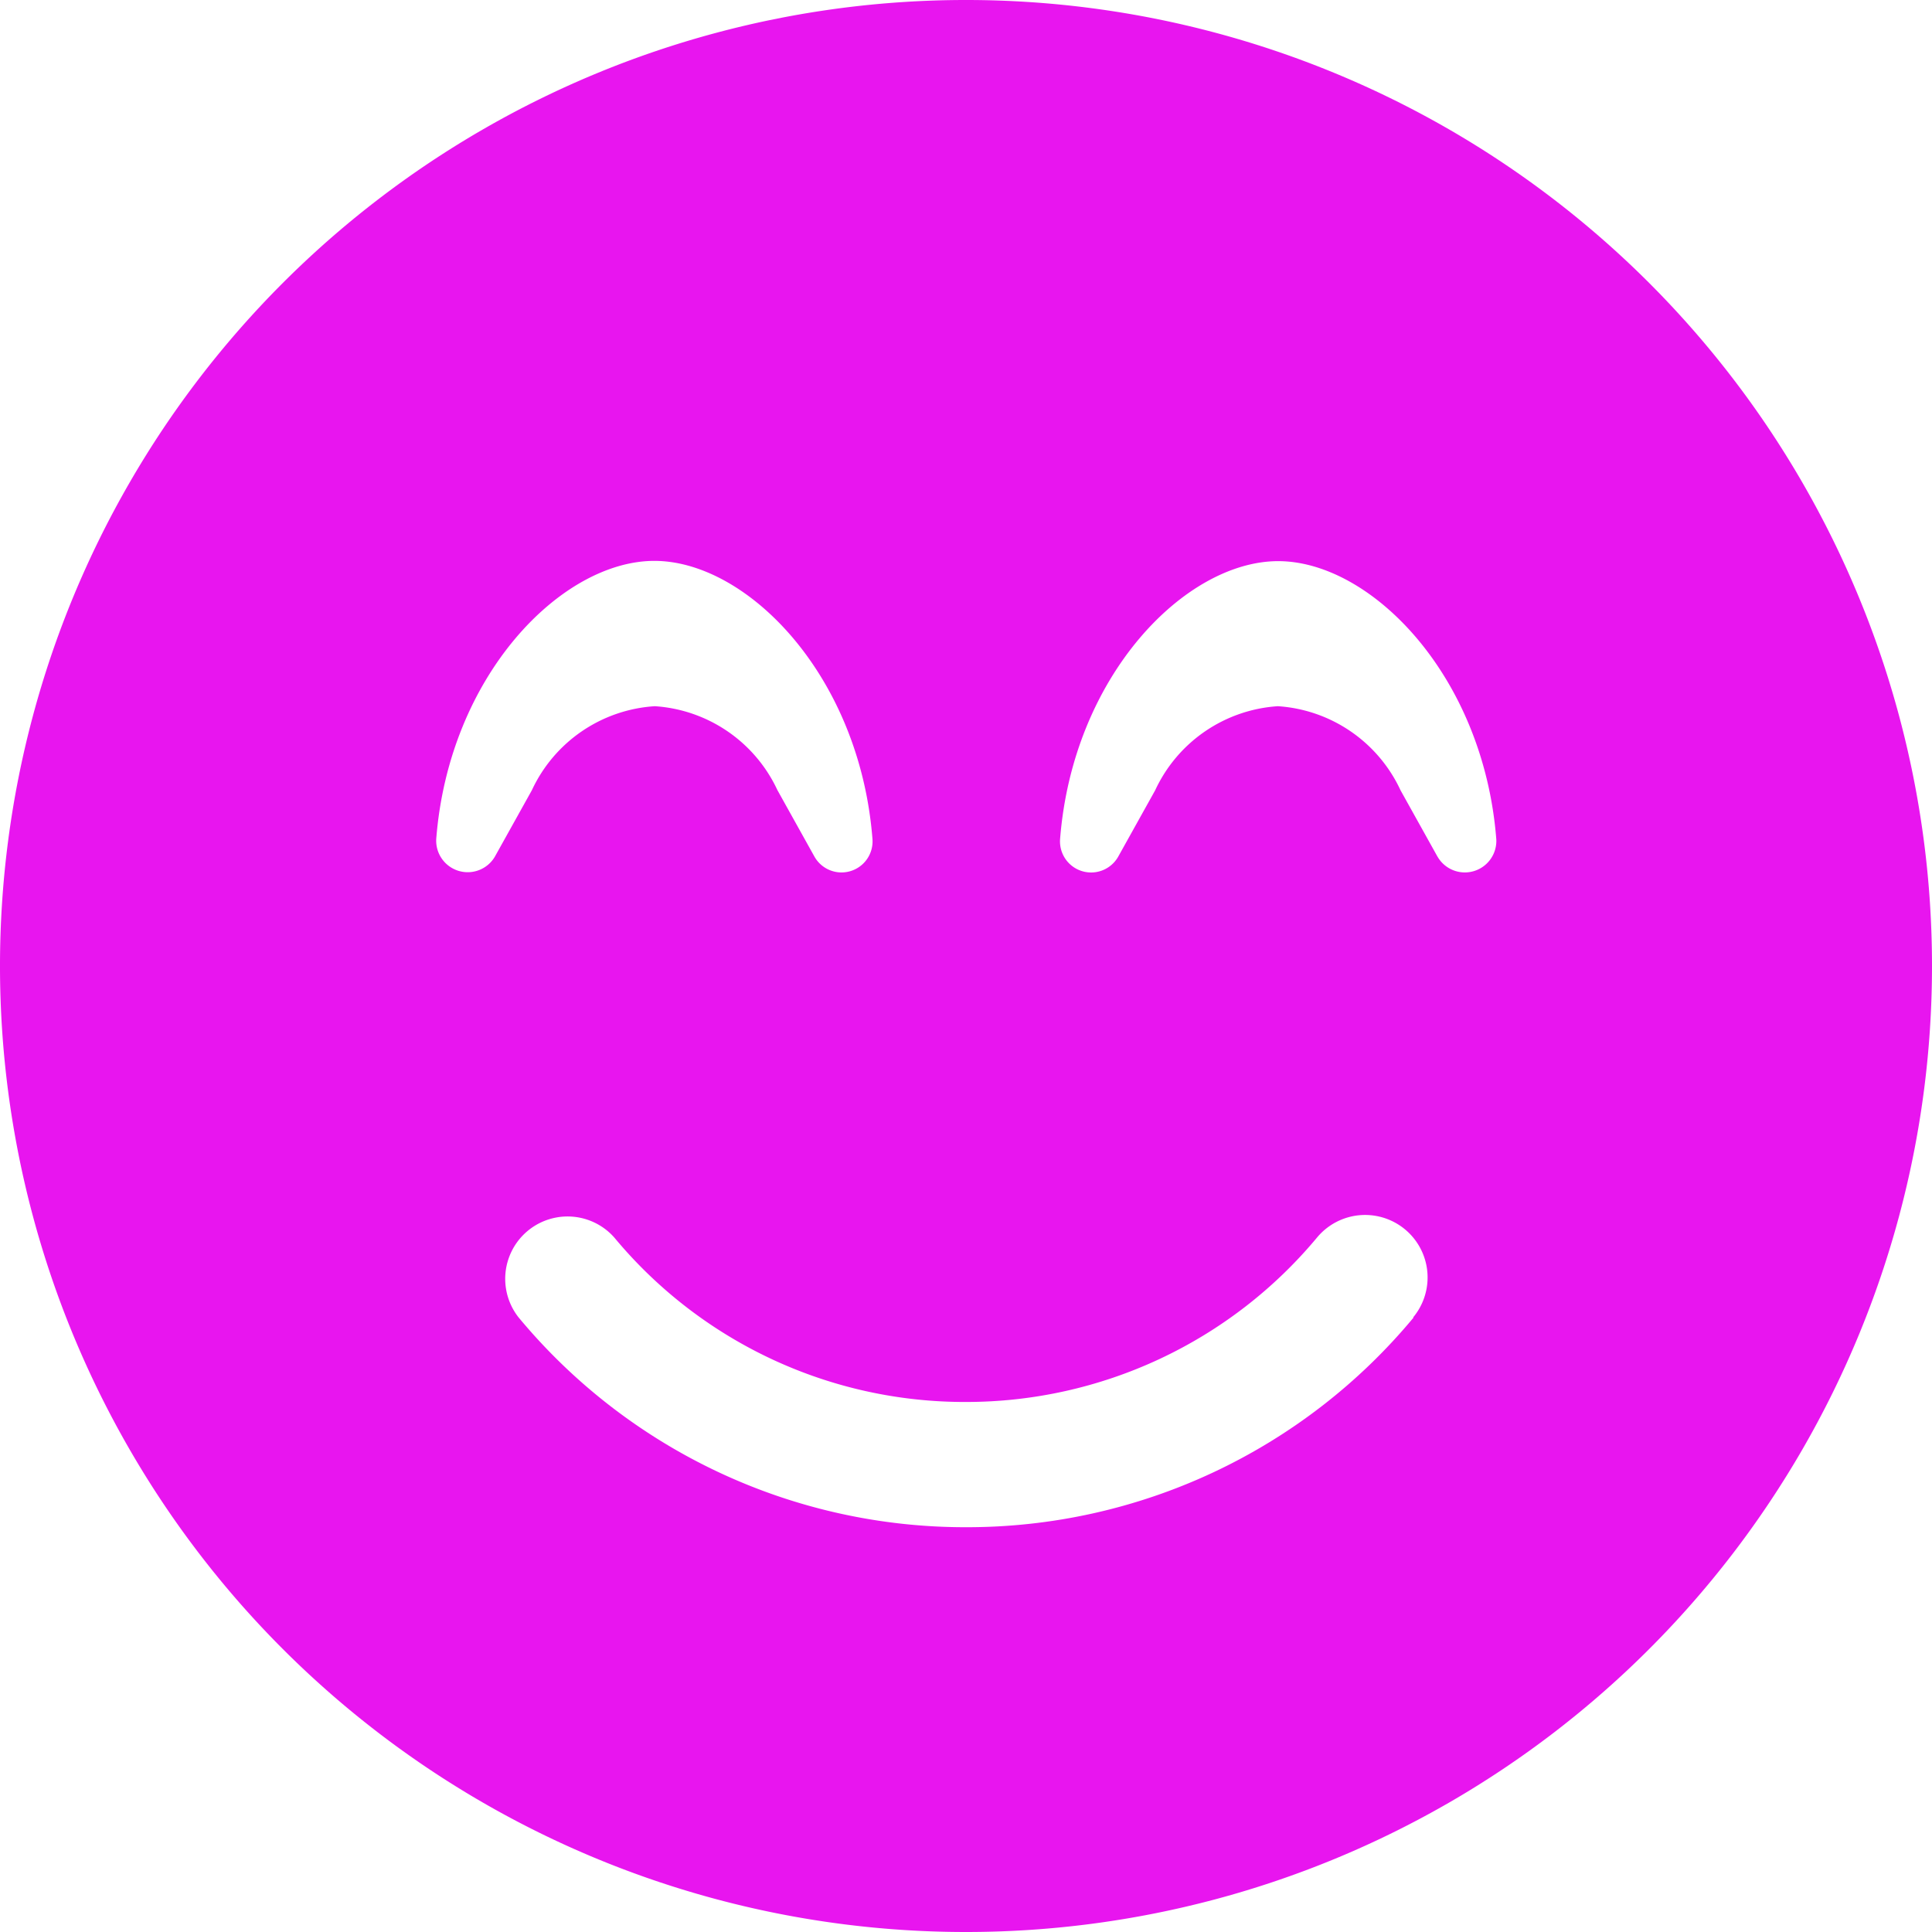
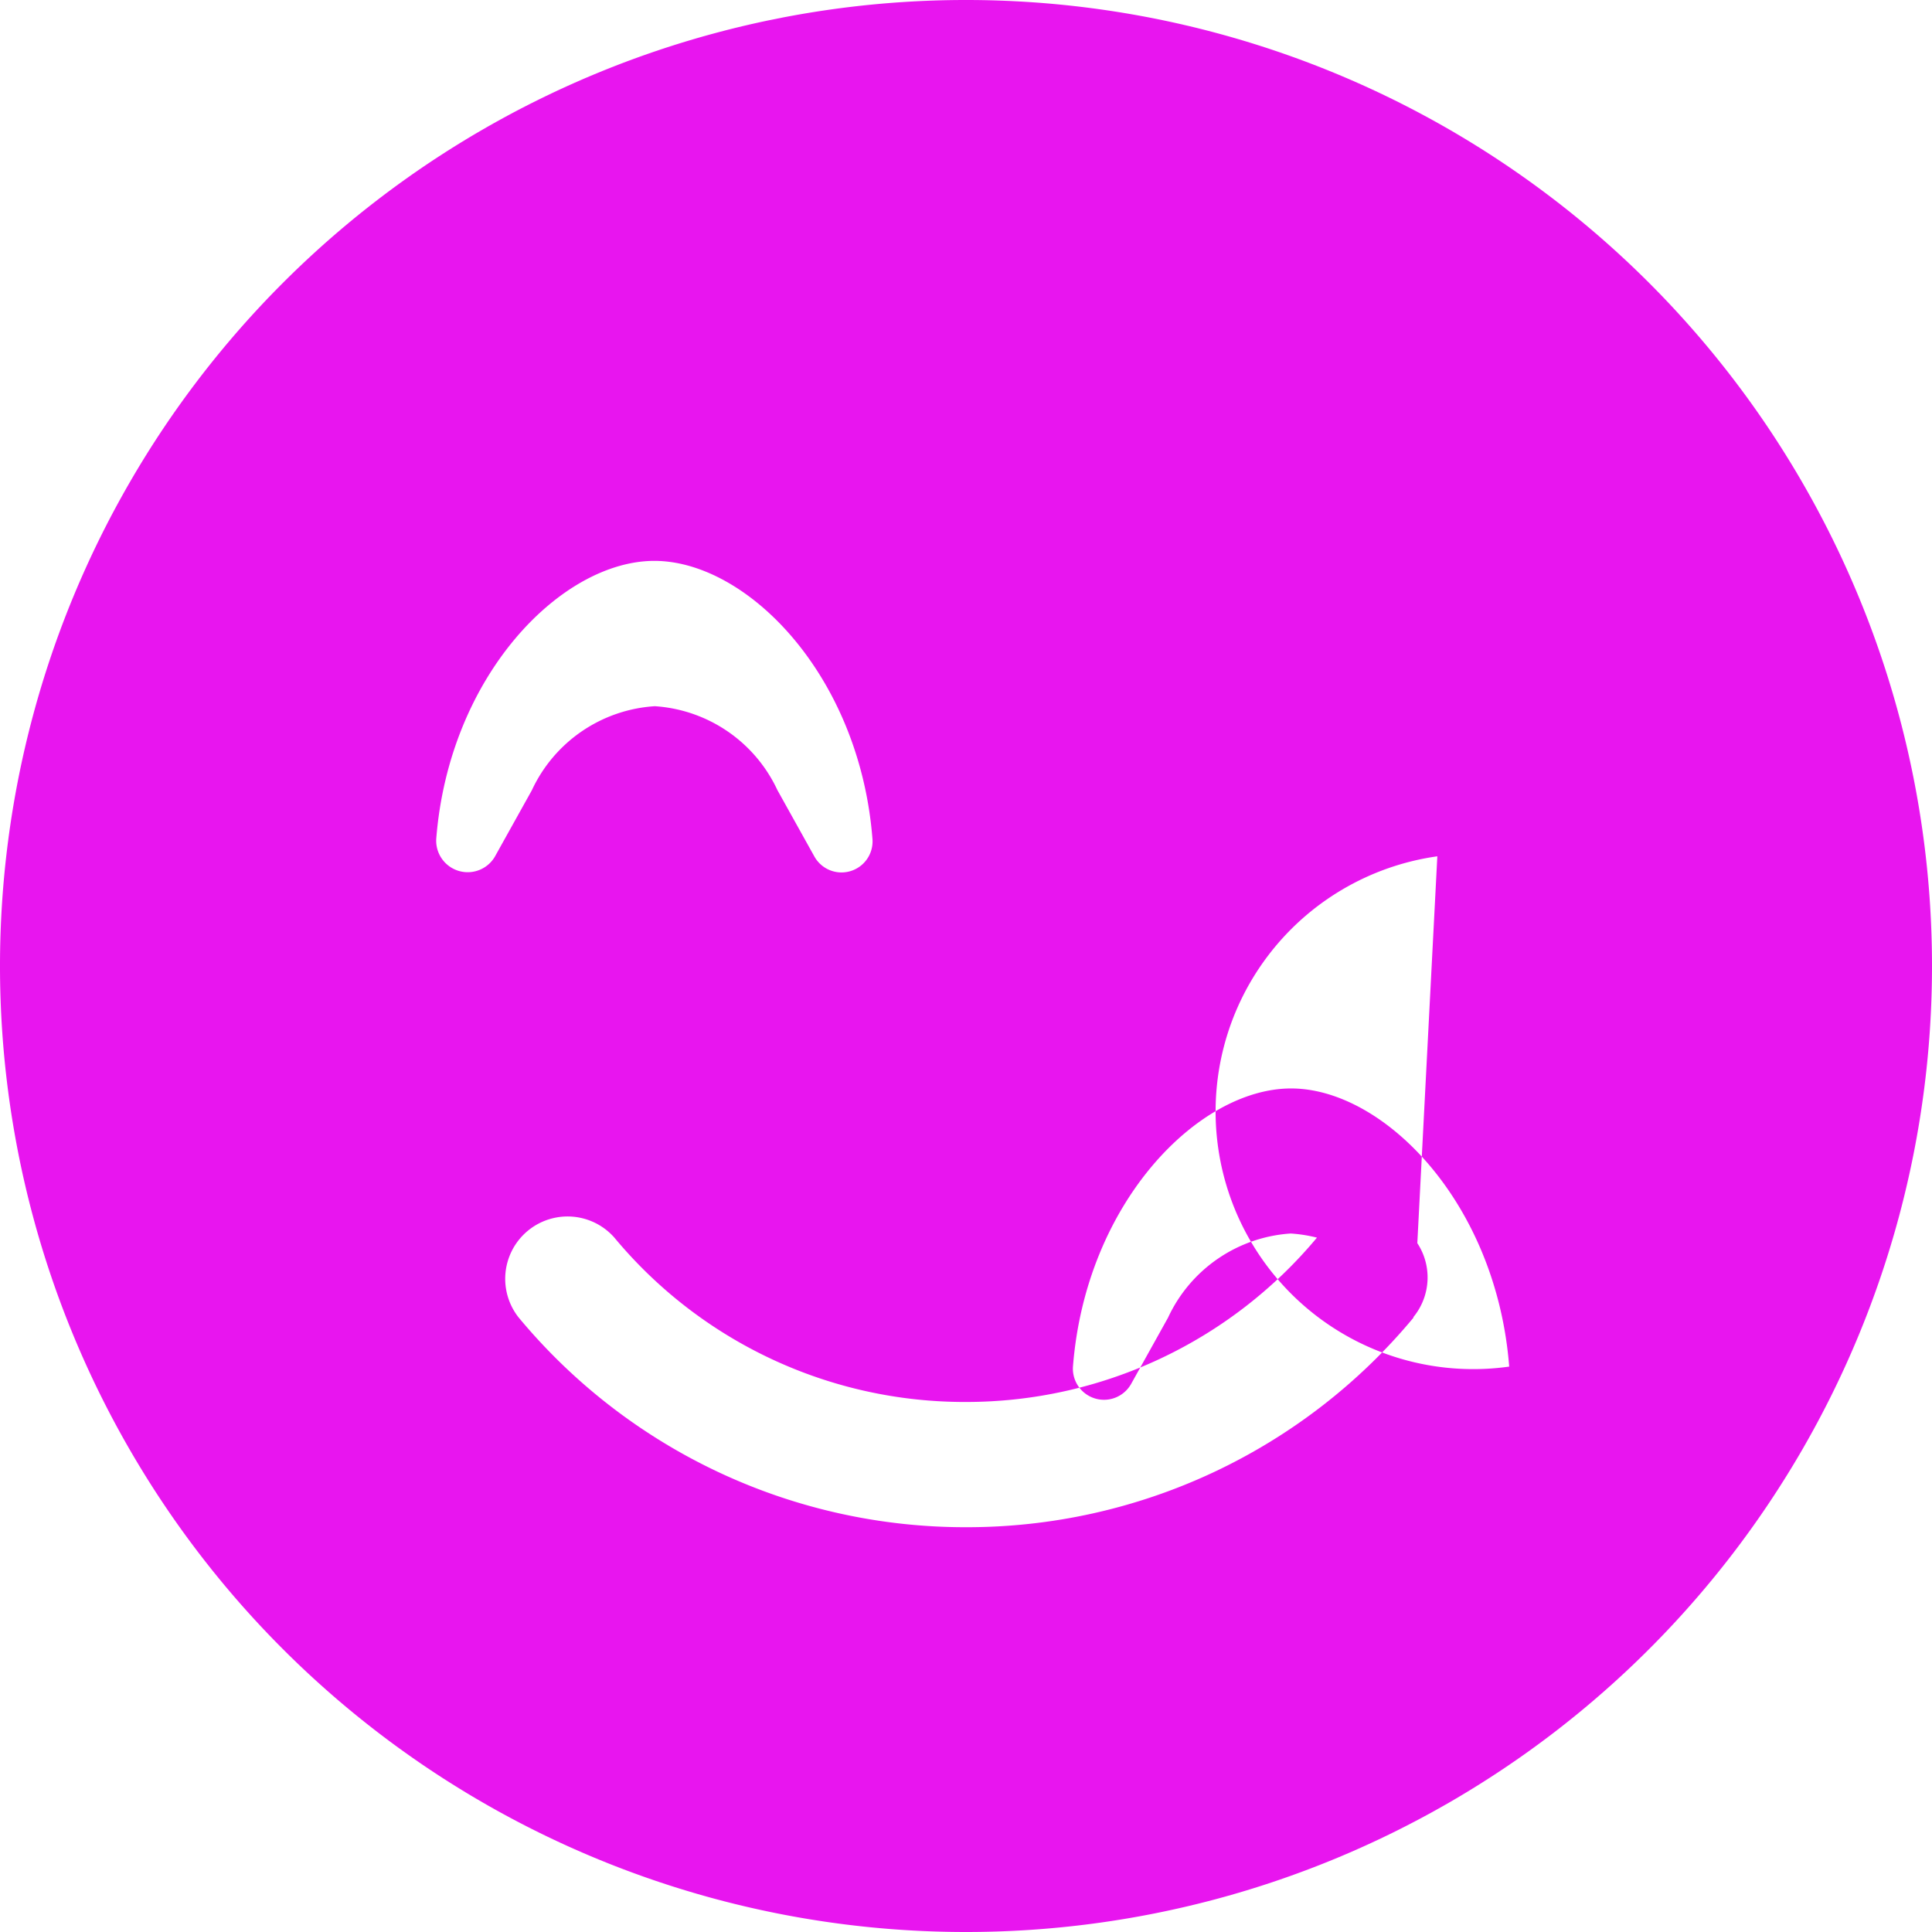
<svg xmlns="http://www.w3.org/2000/svg" width="29.062" height="29.063" viewBox="0 0 29.062 29.063">
-   <path d="M14.531-25.781A14.529,14.529,0,0,0,0-11.25,14.529,14.529,0,0,0,14.531,3.281,14.529,14.529,0,0,0,29.062-11.25,14.529,14.529,0,0,0,14.531-25.781ZM6.562-13.16c.193-2.467,1.887-4.184,3.281-4.184s3.088,1.717,3.281,4.184a.467.467,0,0,1-.873.264l-.557-1A2.192,2.192,0,0,0,9.85-15.158,2.192,2.192,0,0,0,8-13.893l-.557,1A.474.474,0,0,1,6.562-13.16Zm14.7,7.2a8.729,8.729,0,0,1-6.727,3.152A8.729,8.729,0,0,1,7.8-5.965a.938.938,0,0,1,1.441-1.2,6.847,6.847,0,0,0,5.285,2.473,6.866,6.866,0,0,0,5.285-2.473A.938.938,0,0,1,21.258-5.965Zm.363-6.932-.557-1a2.192,2.192,0,0,0-1.846-1.266,2.192,2.192,0,0,0-1.846,1.266l-.557,1a.468.468,0,0,1-.873-.264c.193-2.467,1.887-4.184,3.281-4.184s3.088,1.717,3.281,4.184A.474.474,0,0,1,21.621-12.9Z" transform="translate(0 25.781)" fill="#e815ef" />
+   <path d="M14.531-25.781A14.529,14.529,0,0,0,0-11.25,14.529,14.529,0,0,0,14.531,3.281,14.529,14.529,0,0,0,29.062-11.25,14.529,14.529,0,0,0,14.531-25.781ZM6.562-13.16c.193-2.467,1.887-4.184,3.281-4.184s3.088,1.717,3.281,4.184a.467.467,0,0,1-.873.264l-.557-1A2.192,2.192,0,0,0,9.85-15.158,2.192,2.192,0,0,0,8-13.893l-.557,1A.474.474,0,0,1,6.562-13.16Zm14.7,7.2a8.729,8.729,0,0,1-6.727,3.152A8.729,8.729,0,0,1,7.8-5.965a.938.938,0,0,1,1.441-1.2,6.847,6.847,0,0,0,5.285,2.473,6.866,6.866,0,0,0,5.285-2.473A.938.938,0,0,1,21.258-5.965Za2.192,2.192,0,0,0-1.846-1.266,2.192,2.192,0,0,0-1.846,1.266l-.557,1a.468.468,0,0,1-.873-.264c.193-2.467,1.887-4.184,3.281-4.184s3.088,1.717,3.281,4.184A.474.474,0,0,1,21.621-12.9Z" transform="translate(0 25.781)" fill="#e815ef" />
</svg>